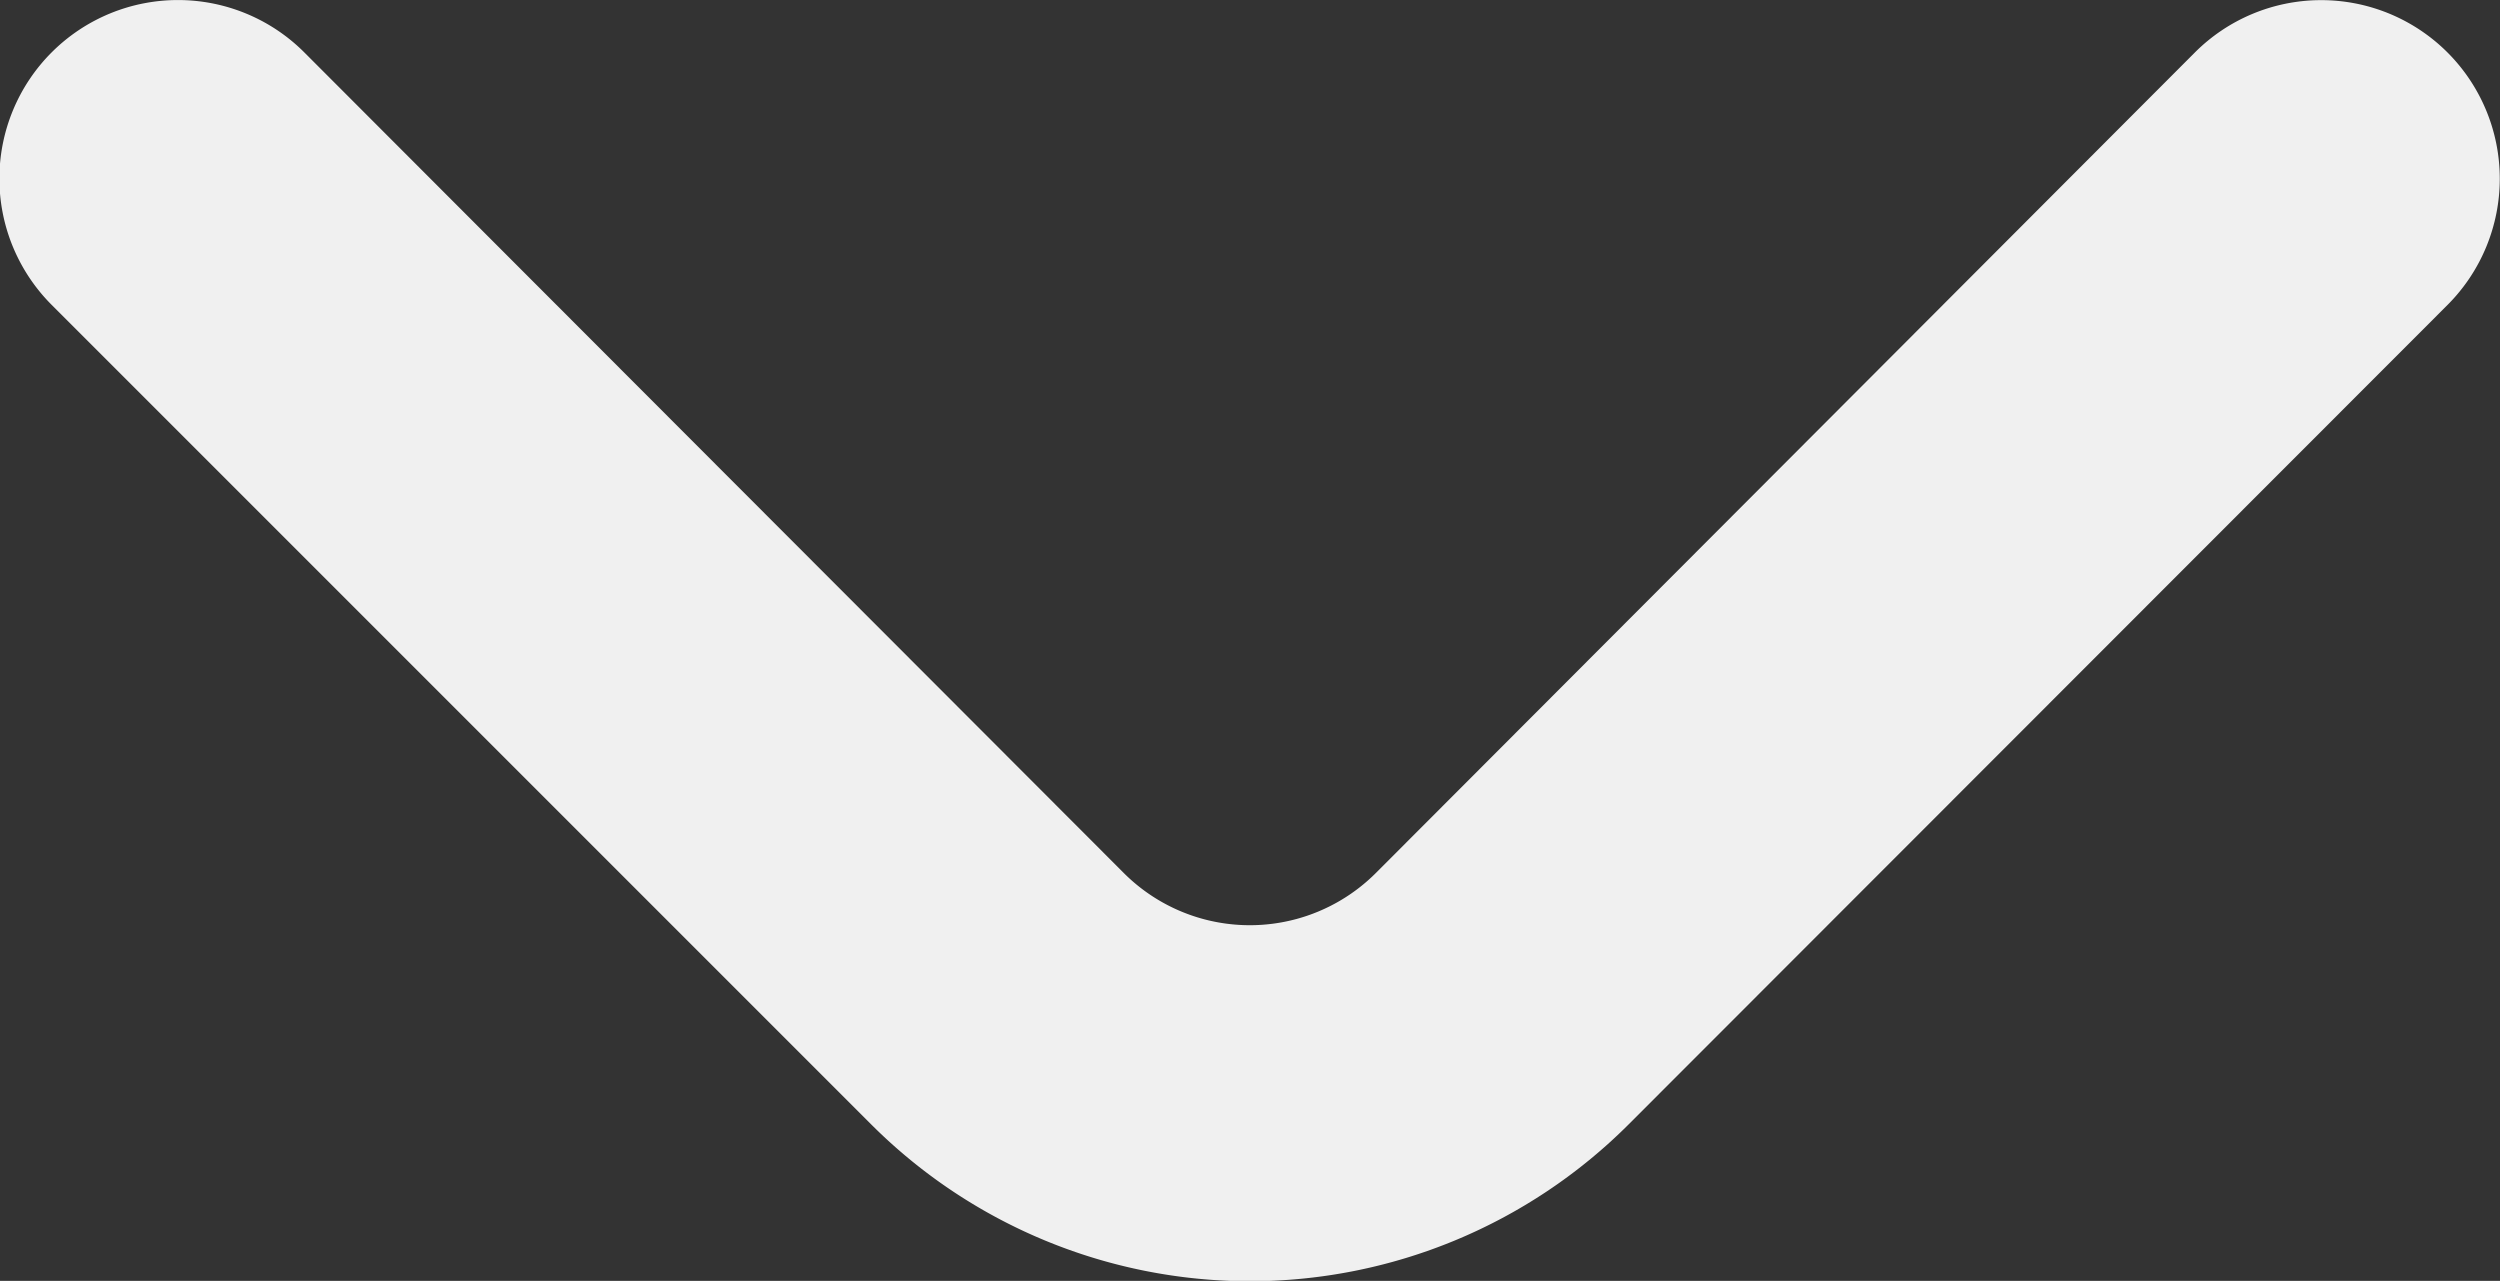
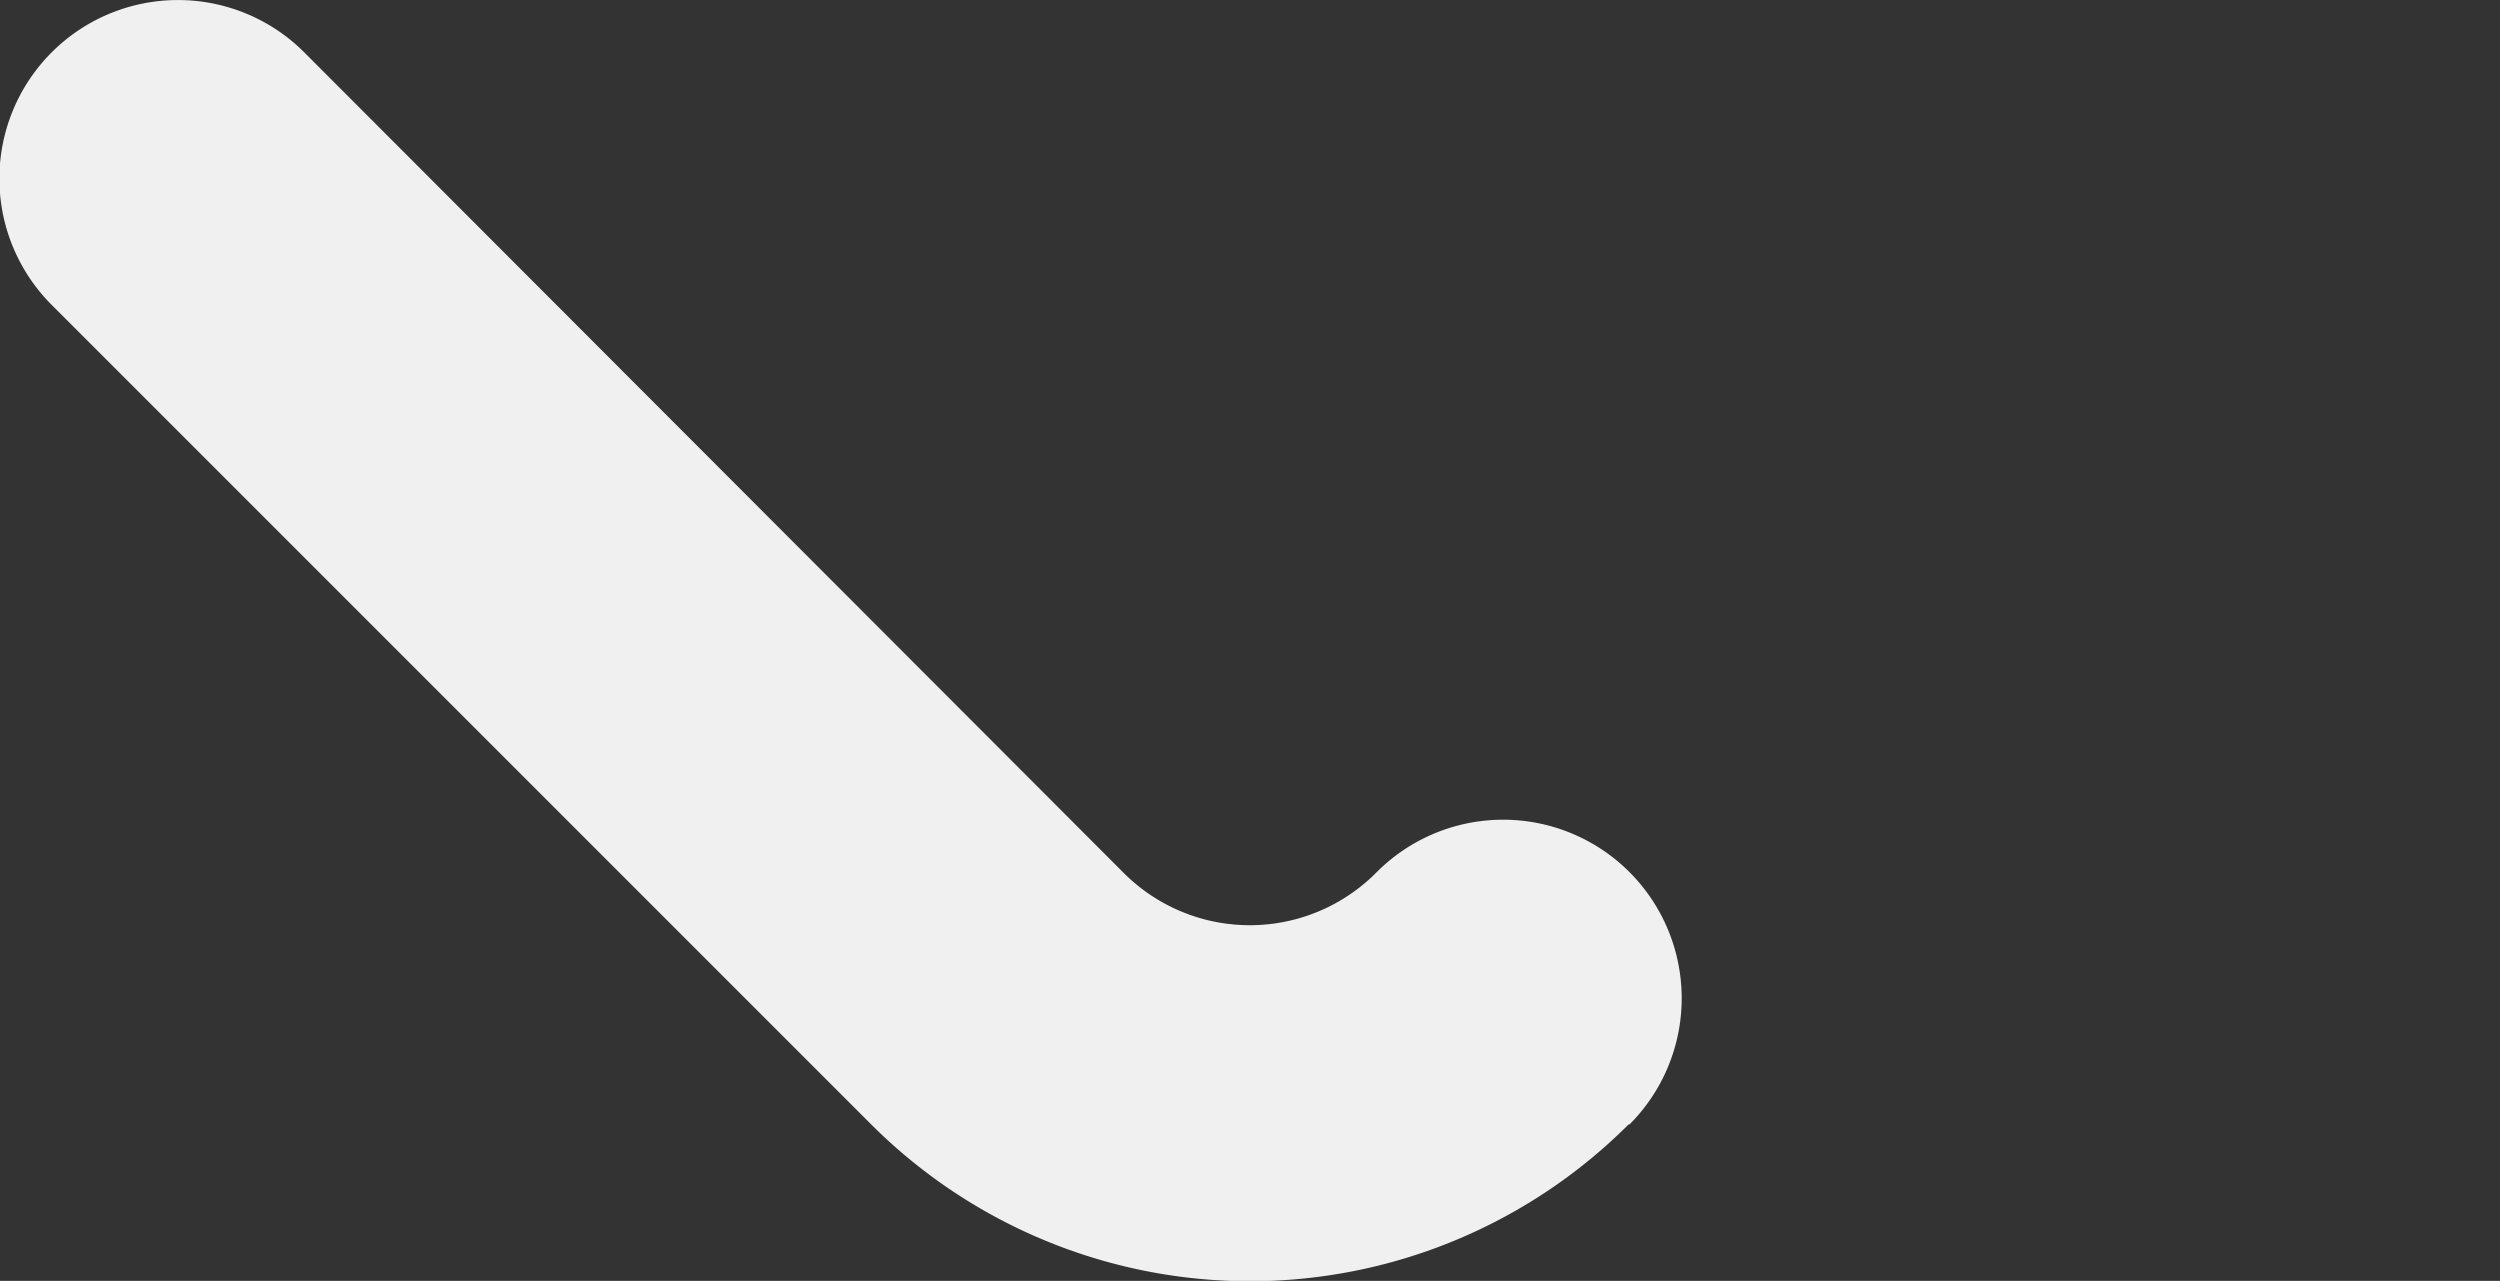
<svg xmlns="http://www.w3.org/2000/svg" width="26.648" height="13.653" viewBox="0 0 26.648 13.653">
  <rect x="0" y="0" width="26.648" height="13.653" fill="#333333" stroke="none" />
-   <path id="angulo-pequeno-izquierdo" d="M17.612,19.675a1.9,1.9,0,0,0,0-2.7L8.876,8.255a1.9,1.9,0,0,1,2.684-2.7L20.3,14.289a5.71,5.71,0,0,1,0,8.07L11.559,31.1a1.9,1.9,0,1,1-2.684-2.7Z" transform="translate(31.647 -8.313) rotate(90)" fill="#f0f0f0" />
+   <path id="angulo-pequeno-izquierdo" d="M17.612,19.675a1.9,1.9,0,0,0,0-2.7a1.9,1.9,0,0,1,2.684-2.7L20.3,14.289a5.71,5.71,0,0,1,0,8.07L11.559,31.1a1.9,1.9,0,1,1-2.684-2.7Z" transform="translate(31.647 -8.313) rotate(90)" fill="#f0f0f0" />
</svg>